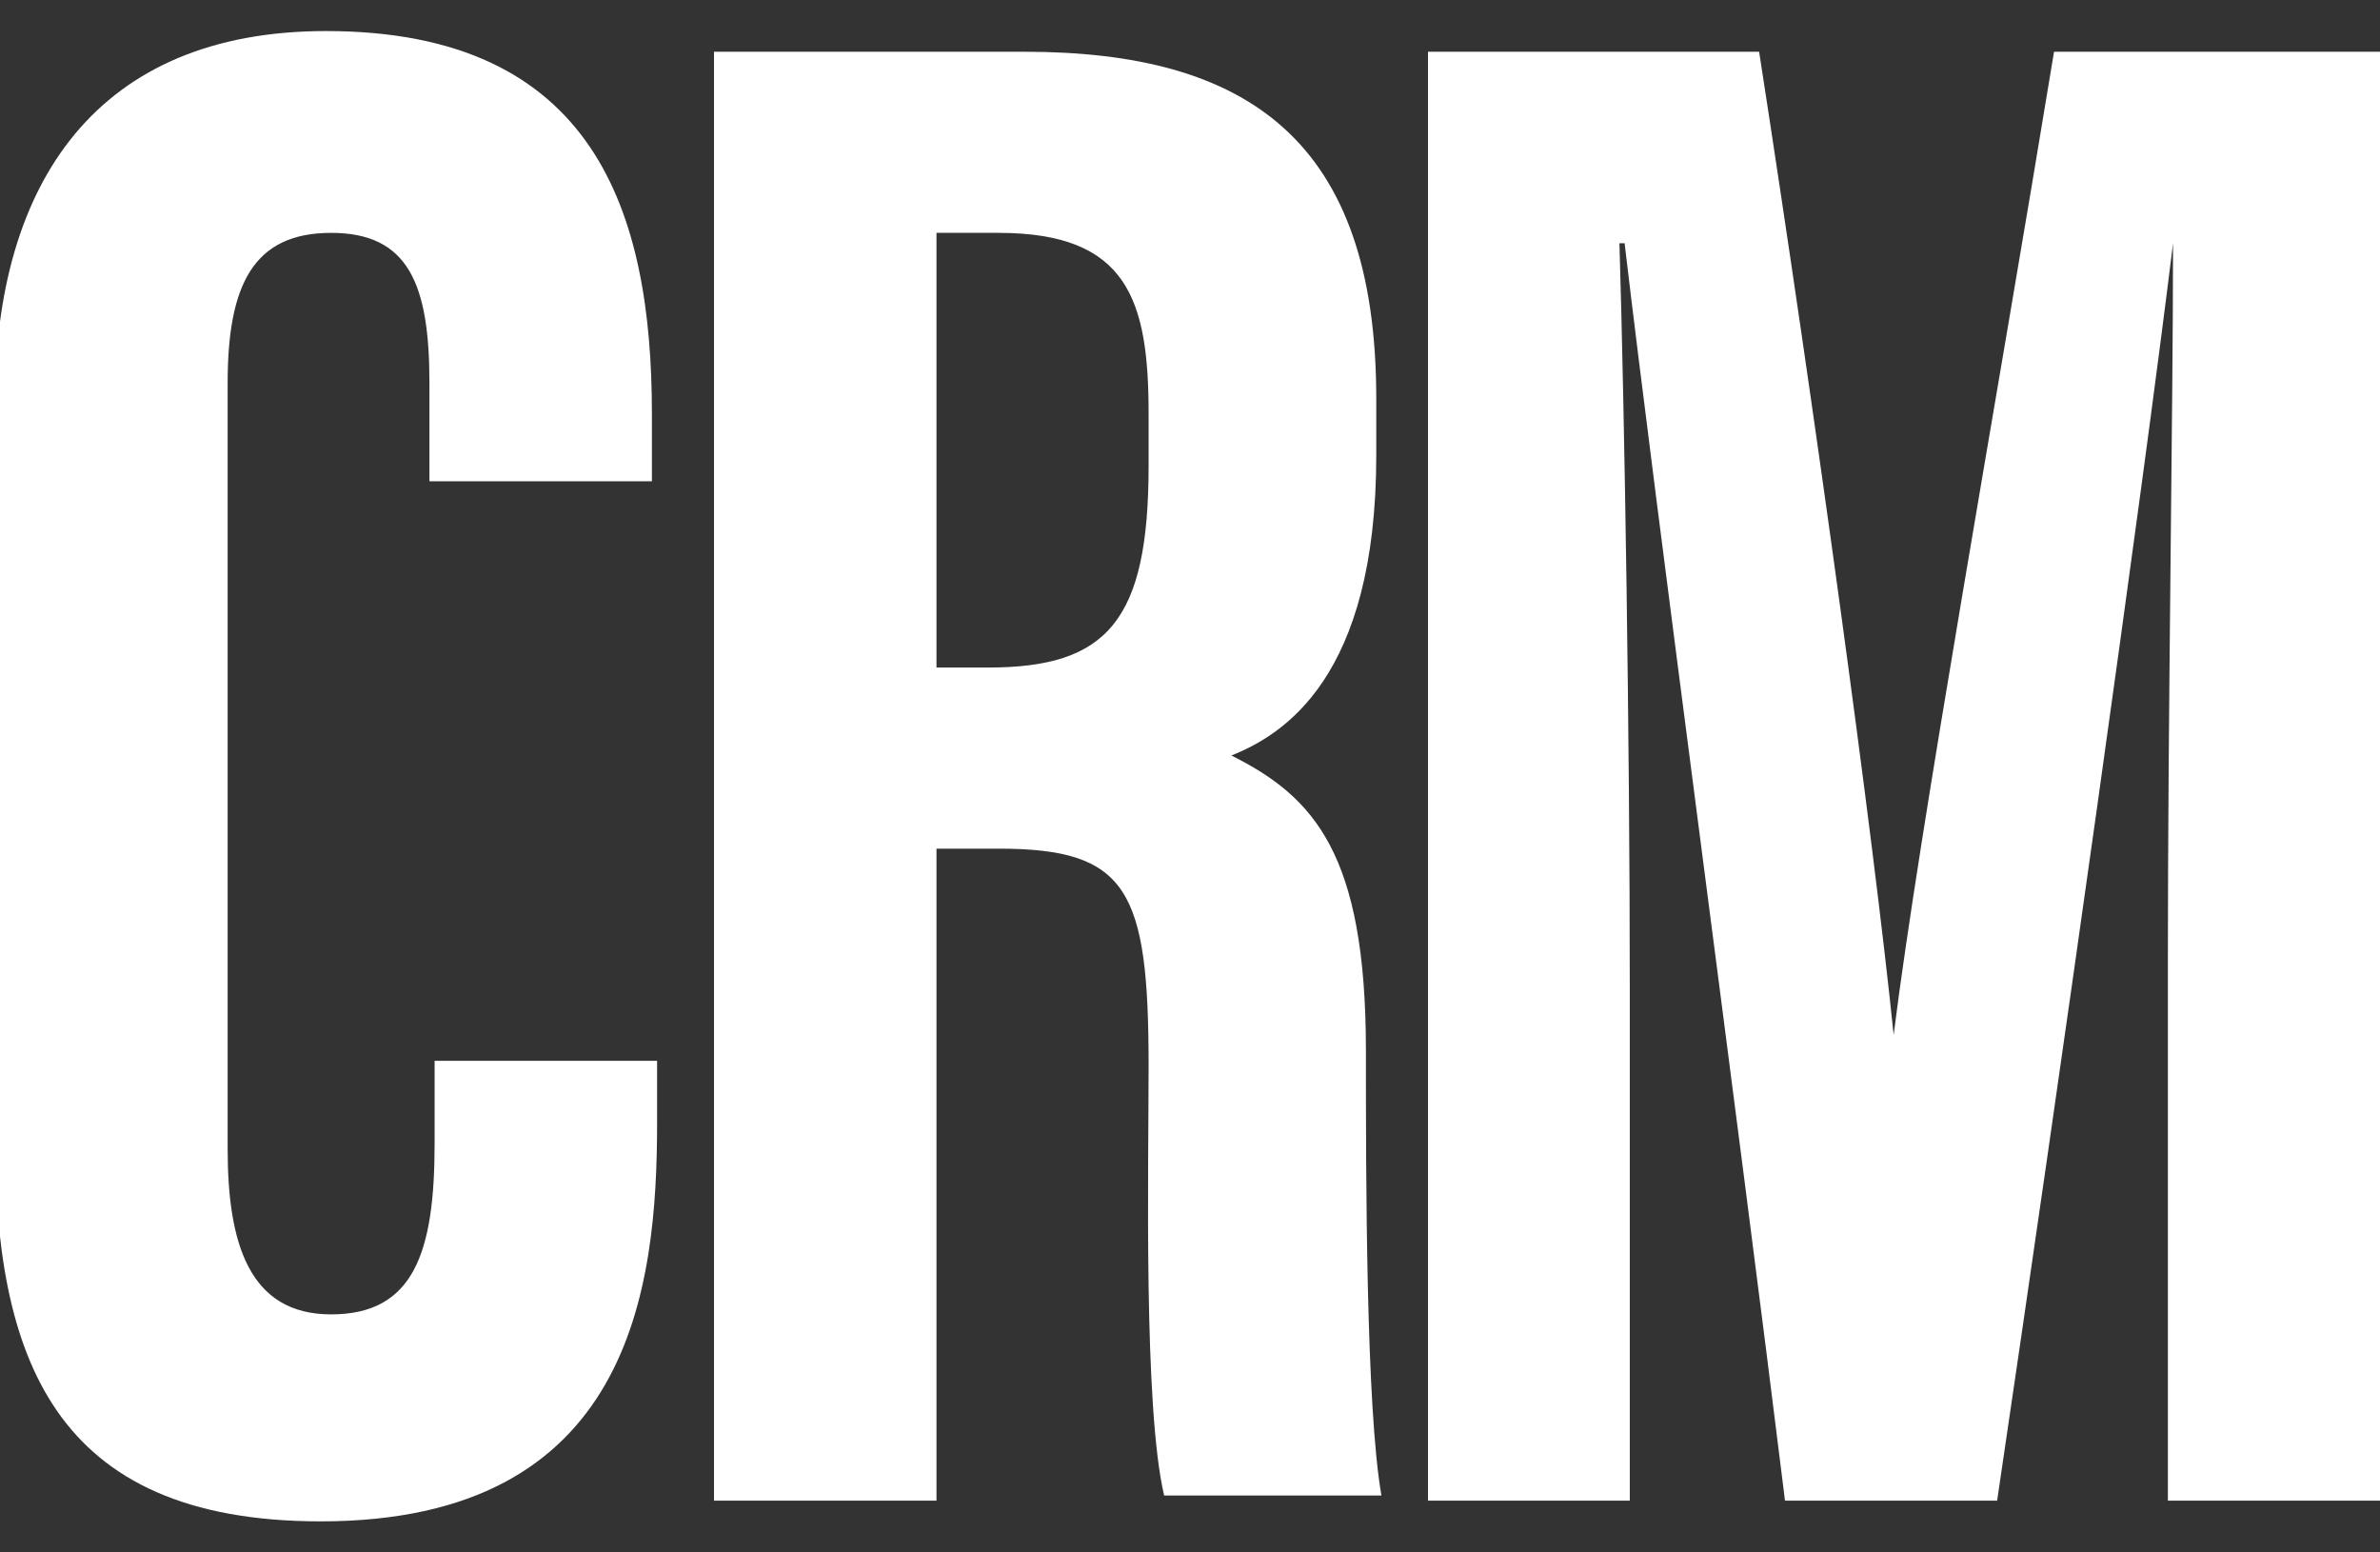
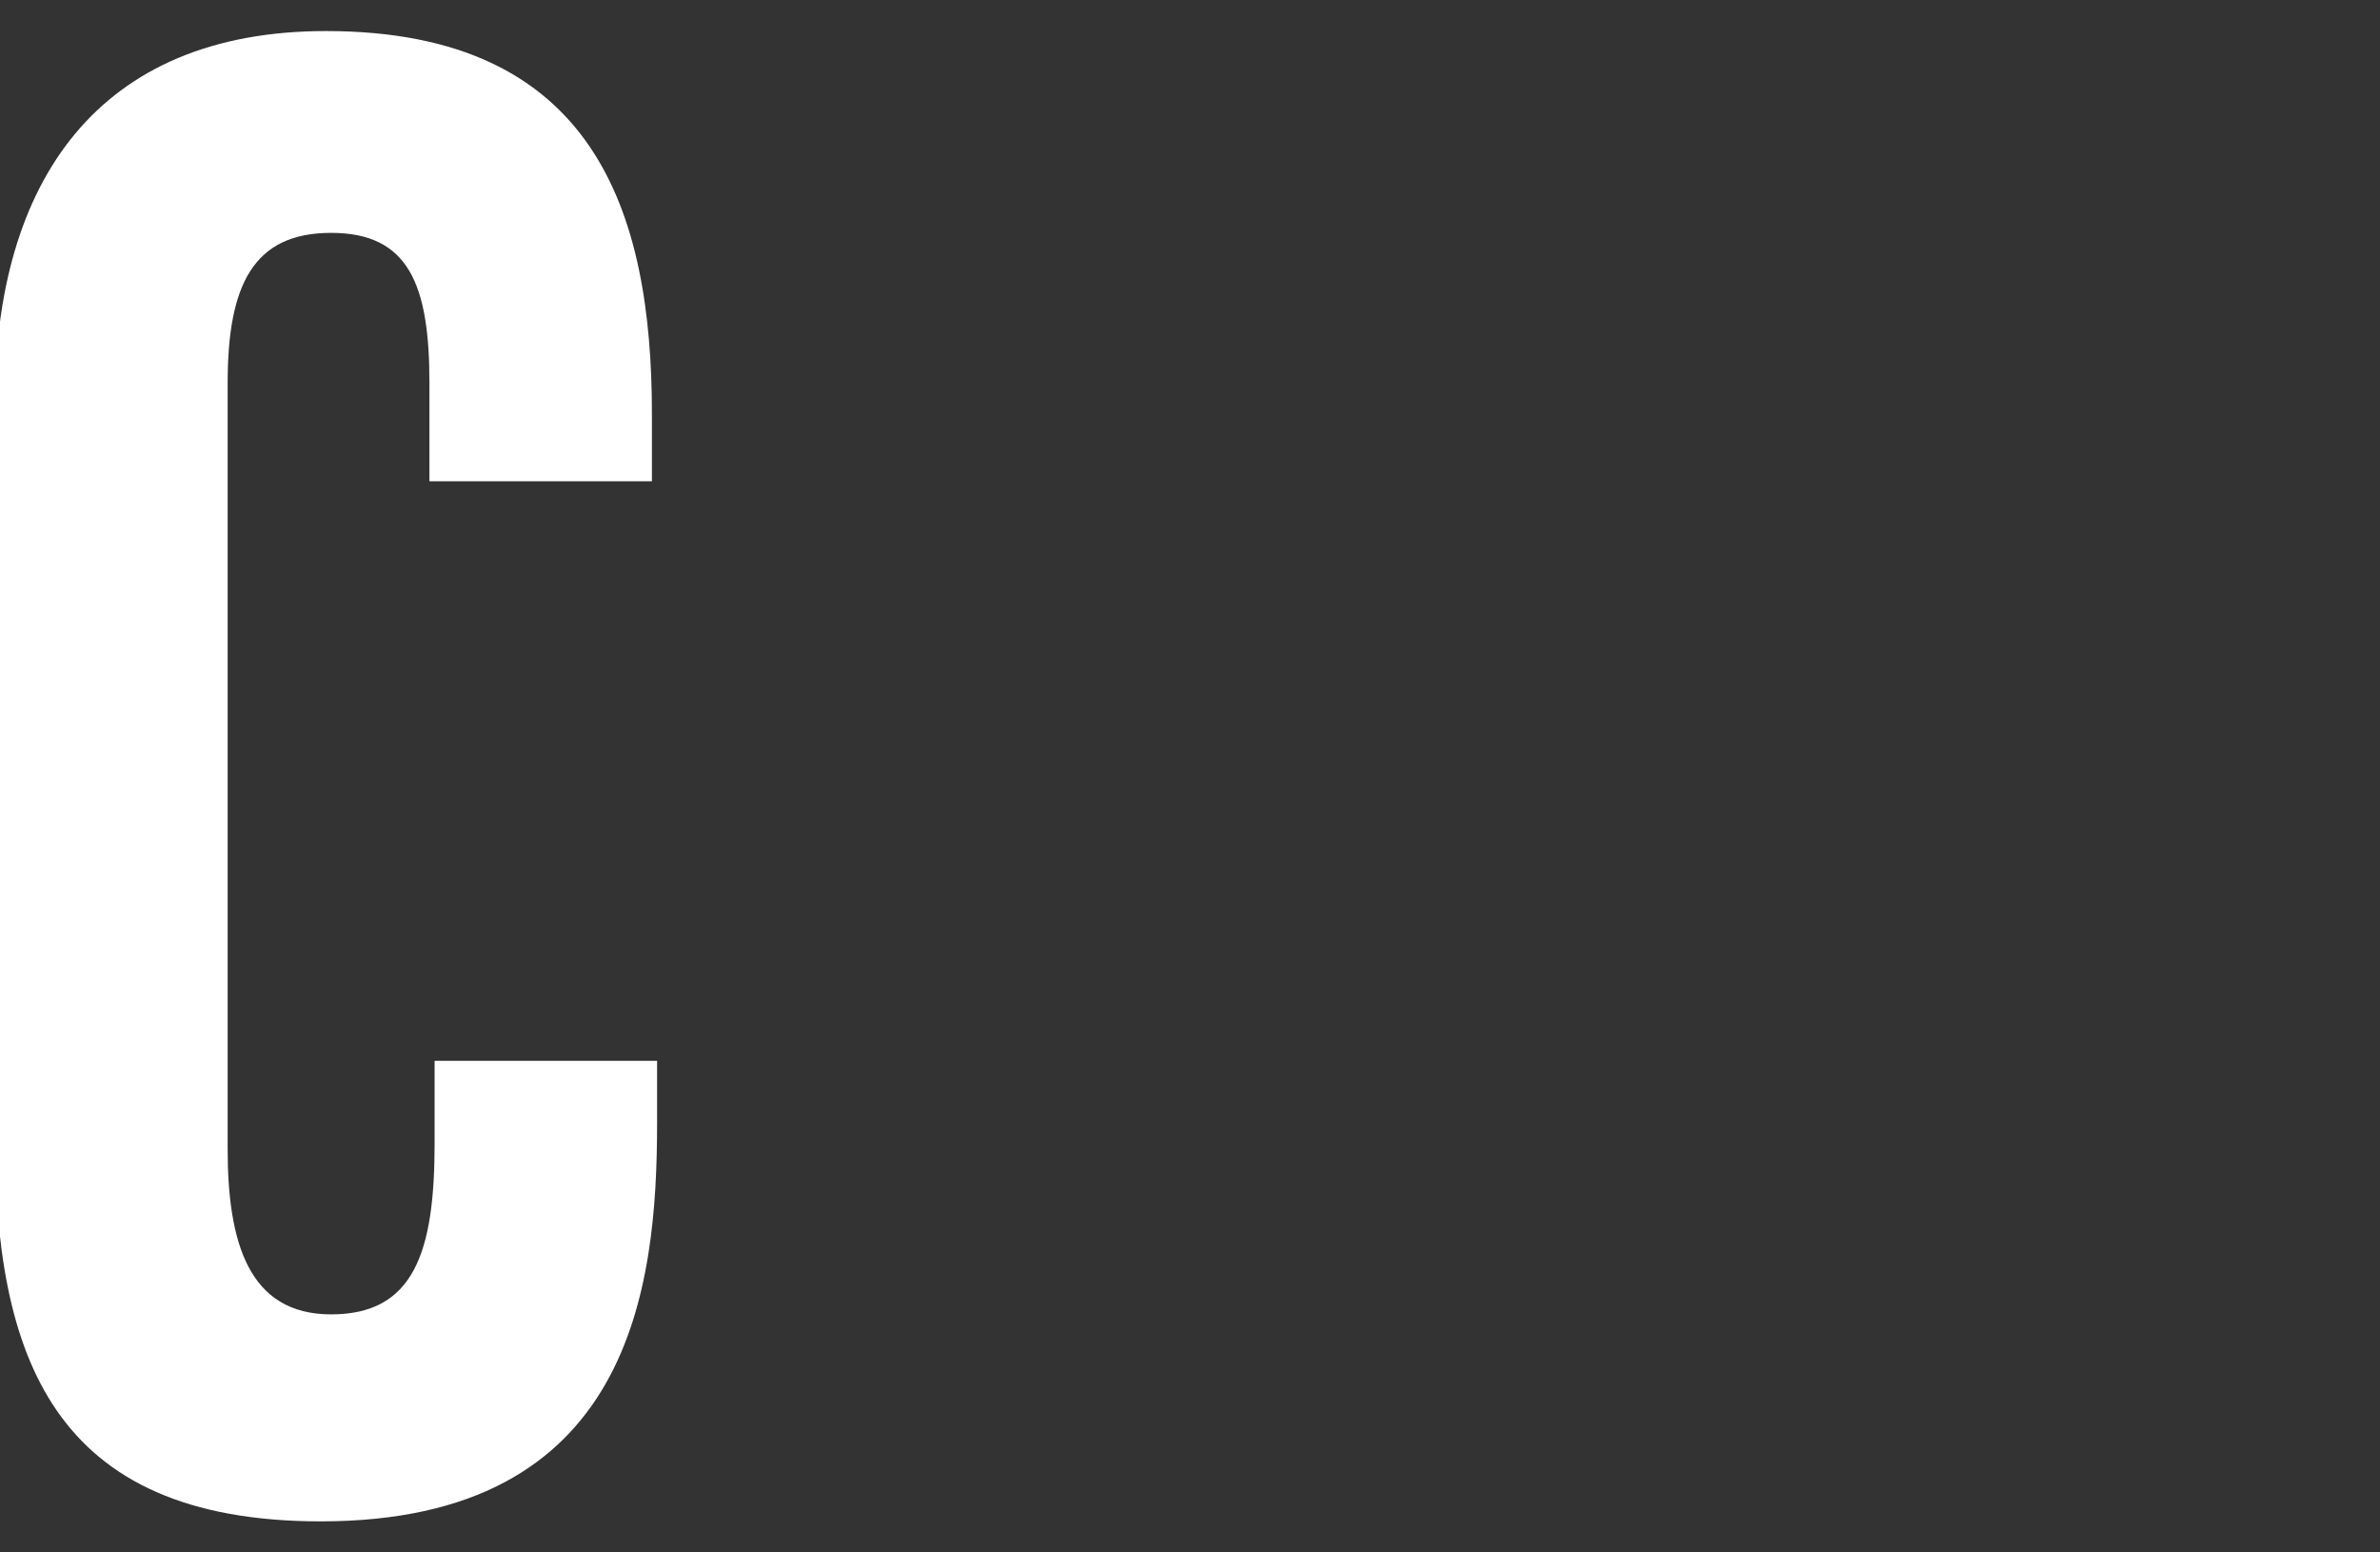
<svg xmlns="http://www.w3.org/2000/svg" version="1.1" id="_x31_" x="0px" y="0px" viewBox="0 0 46 30" style="enable-background:new 0 0 46 30;" xml:space="preserve">
  <rect x="0" y="0" width="46" height="30" fill="#333333" stroke="none" />
  <style type="text/css">
	.st0{fill:#FFFFFF;}
</style>
  <g>
    <path class="st0" d="M12.7,20.6v1.1c0,3.2-0.5,7.7-6.5,7.7c-5.2,0-6.3-3.2-6.3-7.5V7.8c0-4.3,2-7.2,6.4-7.2c5.2,0,6.3,3.5,6.3,7.4   v1.3H8.3V7.4c0-1.9-0.4-2.9-1.9-2.9c-1.5,0-2,1-2,2.9v14.8c0,1.8,0.4,3.2,2,3.2c1.6,0,2-1.2,2-3.3v-1.6H12.7z" />
-     <path class="st0" d="M18.1,16.5V29h-4.3V1h6c4.3,0,6.8,1.7,6.8,6.7v1.1c0,4.3-1.8,5.4-2.8,5.8c1.6,0.8,2.6,1.9,2.6,5.7   c0,2.4,0,6.9,0.3,8.6h-4.2c-0.4-1.7-0.3-6.3-0.3-8.3c0-3.4-0.4-4.2-2.9-4.2H18.1z M18.1,12.9h1c2.3,0,3.1-0.9,3.1-3.9v-1   c0-2.2-0.4-3.5-2.9-3.5h-1.2V12.9z" />
-     <path class="st0" d="M41.9,18.6c0-4.8,0.1-10.7,0.1-13.9h0c-0.6,4.9-2.2,16.2-3.4,24.3h-4.1C33.6,21.7,32,9.8,31.4,4.7h-0.1   c0.1,3.3,0.2,9.6,0.2,14.4V29h-3.9V1h6.4c1.1,7.1,2.2,15.1,2.6,19h0c0.5-4,2-12.3,3.1-19H46v28h-4.1V18.6z" />
  </g>
</svg>